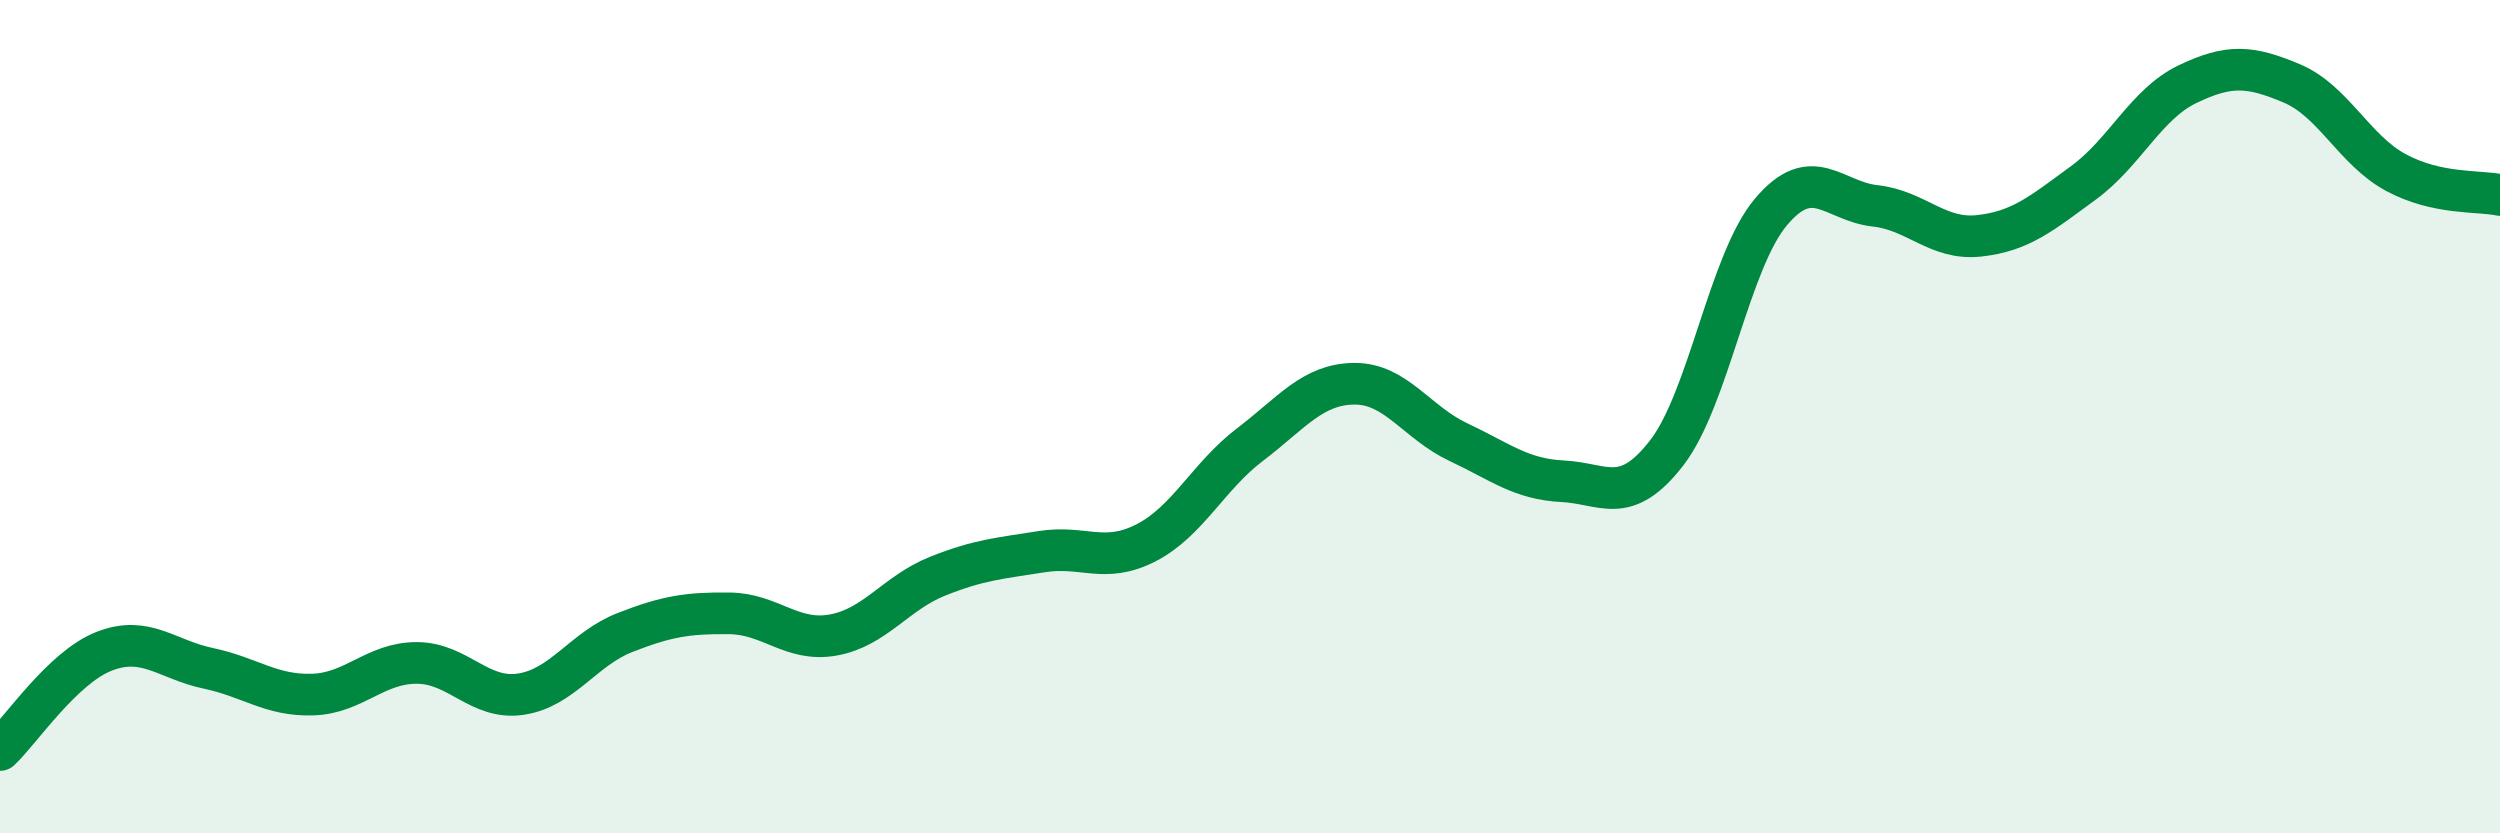
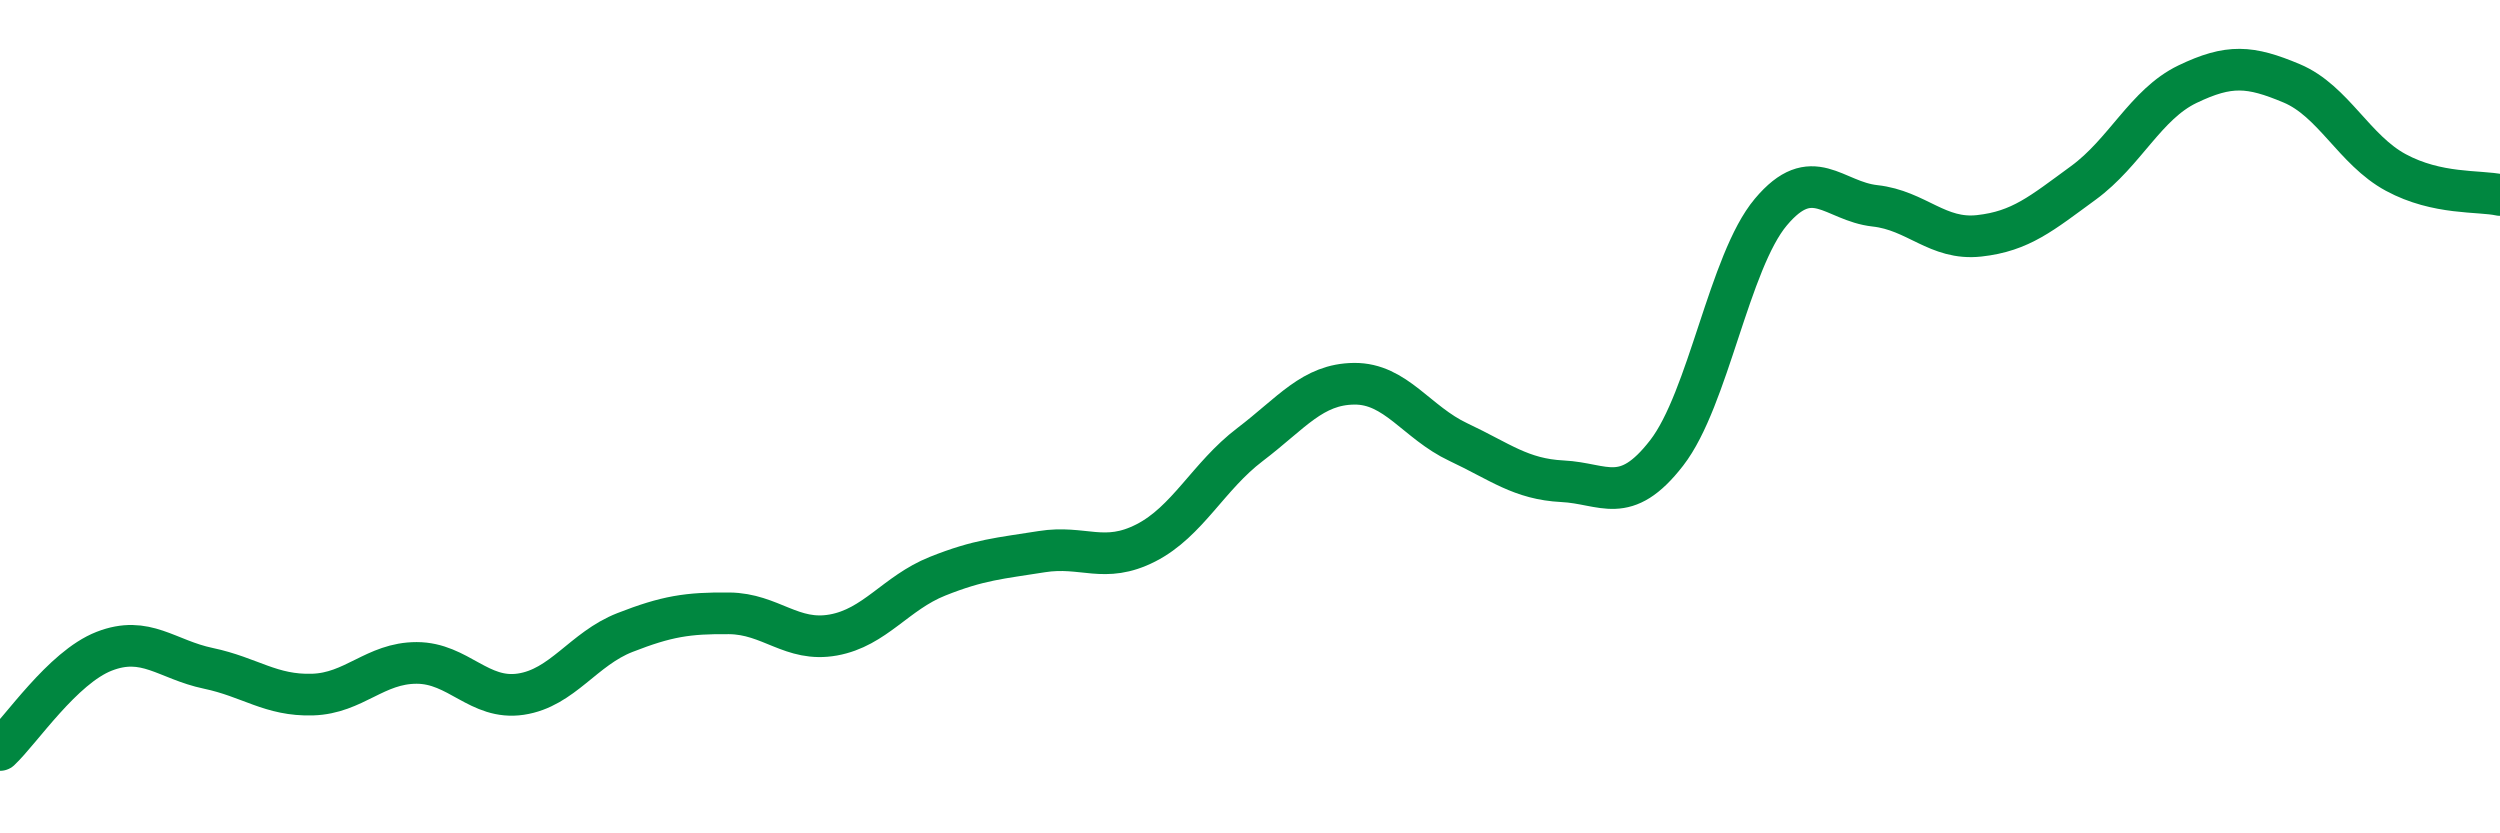
<svg xmlns="http://www.w3.org/2000/svg" width="60" height="20" viewBox="0 0 60 20">
-   <path d="M 0,18 C 0.5,17.53 1.5,16.02 2.5,15.63 C 3.5,15.24 4,15.83 5,16.04 C 6,16.25 6.5,16.7 7.5,16.67 C 8.5,16.64 9,15.91 10,15.91 C 11,15.91 11.5,16.81 12.5,16.66 C 13.5,16.51 14,15.57 15,15.18 C 16,14.79 16.5,14.71 17.5,14.72 C 18.5,14.73 19,15.42 20,15.24 C 21,15.06 21.5,14.23 22.5,13.83 C 23.5,13.43 24,13.4 25,13.24 C 26,13.08 26.5,13.54 27.5,13.03 C 28.5,12.52 29,11.43 30,10.67 C 31,9.91 31.5,9.22 32.5,9.21 C 33.5,9.2 34,10.14 35,10.61 C 36,11.08 36.5,11.5 37.5,11.55 C 38.5,11.6 39,12.16 40,10.87 C 41,9.58 41.5,6.28 42.5,5.09 C 43.5,3.9 44,4.83 45,4.94 C 46,5.05 46.5,5.77 47.5,5.66 C 48.5,5.55 49,5.12 50,4.39 C 51,3.66 51.5,2.5 52.5,2.02 C 53.5,1.54 54,1.58 55,2 C 56,2.42 56.5,3.6 57.5,4.14 C 58.5,4.68 59.5,4.57 60,4.68L60 20L0 20Z" fill="#008740" opacity="0.1" stroke-linecap="round" stroke-linejoin="round" />
  <path d="M 0,18 C 0.5,17.53 1.5,16.02 2.5,15.63 C 3.5,15.24 4,15.83 5,16.04 C 6,16.25 6.5,16.7 7.5,16.67 C 8.5,16.64 9,15.91 10,15.91 C 11,15.91 11.5,16.81 12.5,16.66 C 13.5,16.51 14,15.57 15,15.18 C 16,14.79 16.5,14.71 17.5,14.72 C 18.5,14.73 19,15.42 20,15.24 C 21,15.06 21.5,14.23 22.5,13.83 C 23.5,13.43 24,13.4 25,13.24 C 26,13.08 26.5,13.54 27.5,13.03 C 28.5,12.52 29,11.43 30,10.67 C 31,9.91 31.5,9.22 32.5,9.21 C 33.5,9.2 34,10.14 35,10.61 C 36,11.08 36.5,11.5 37.5,11.55 C 38.5,11.6 39,12.16 40,10.87 C 41,9.58 41.5,6.28 42.5,5.09 C 43.5,3.9 44,4.83 45,4.94 C 46,5.05 46.5,5.77 47.5,5.66 C 48.5,5.55 49,5.12 50,4.39 C 51,3.66 51.5,2.5 52.5,2.02 C 53.5,1.54 54,1.58 55,2 C 56,2.42 56.5,3.6 57.5,4.14 C 58.5,4.68 59.5,4.57 60,4.68" stroke="#008740" stroke-width="1" fill="none" stroke-linecap="round" stroke-linejoin="round" />
</svg>